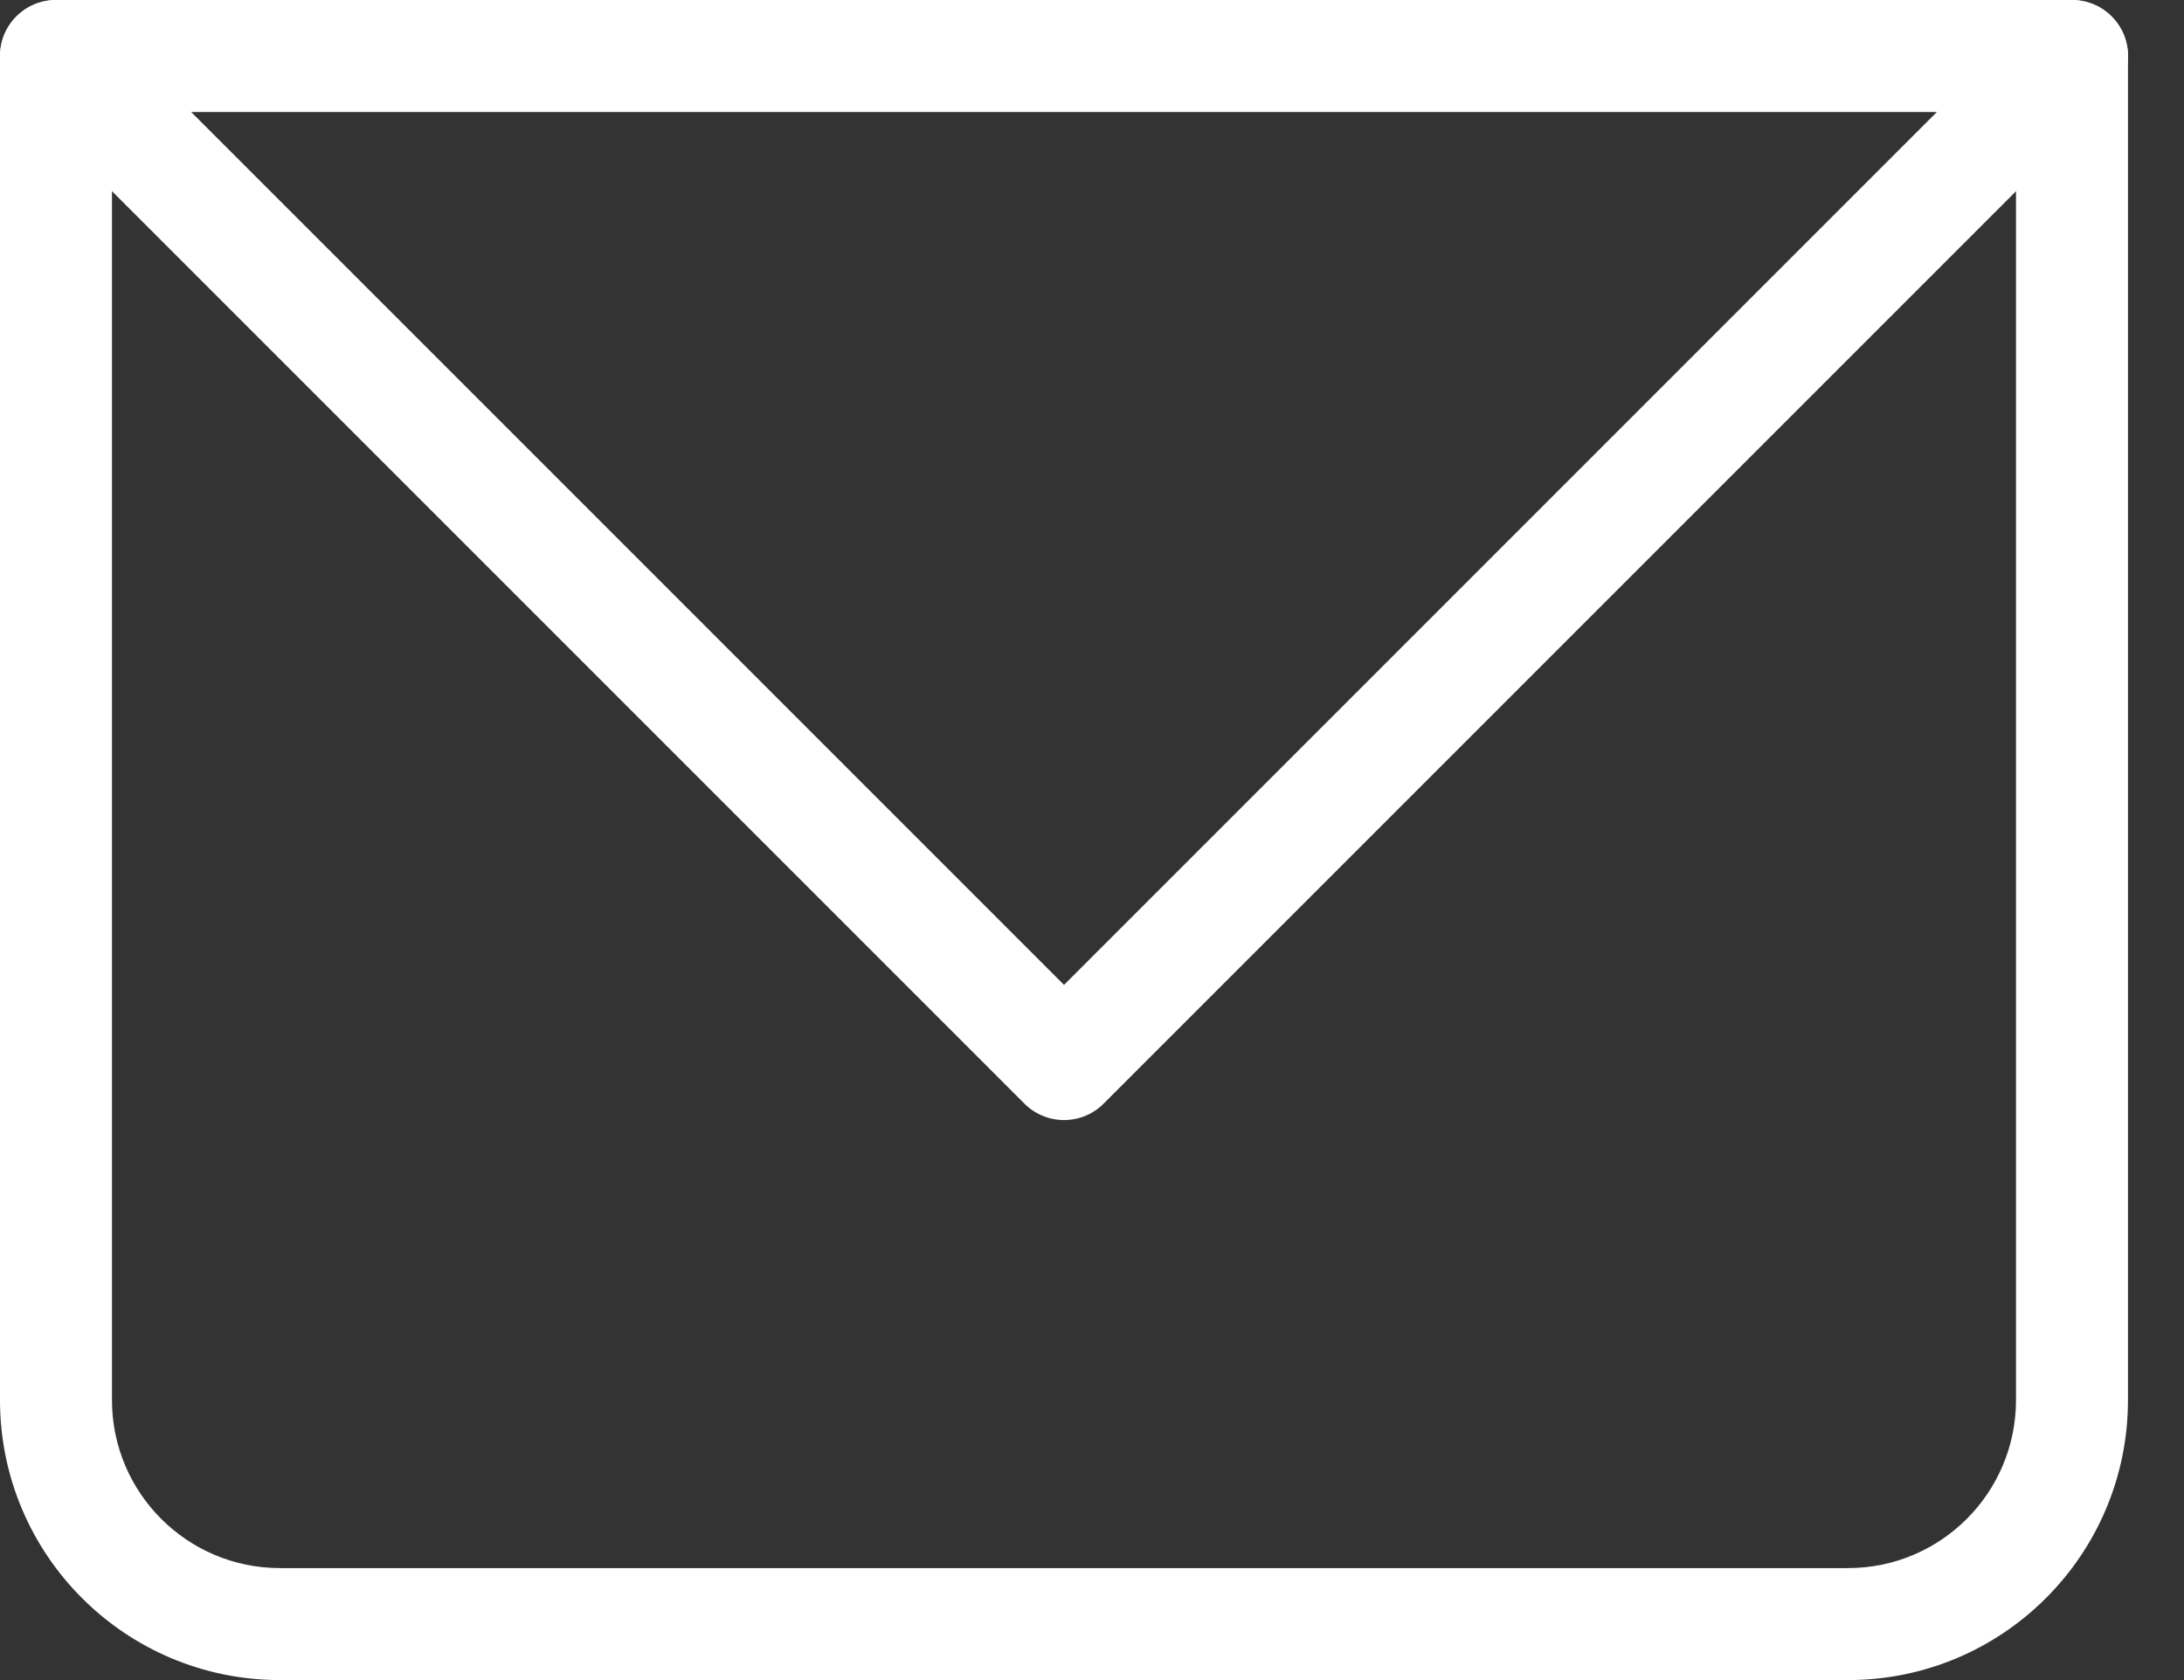
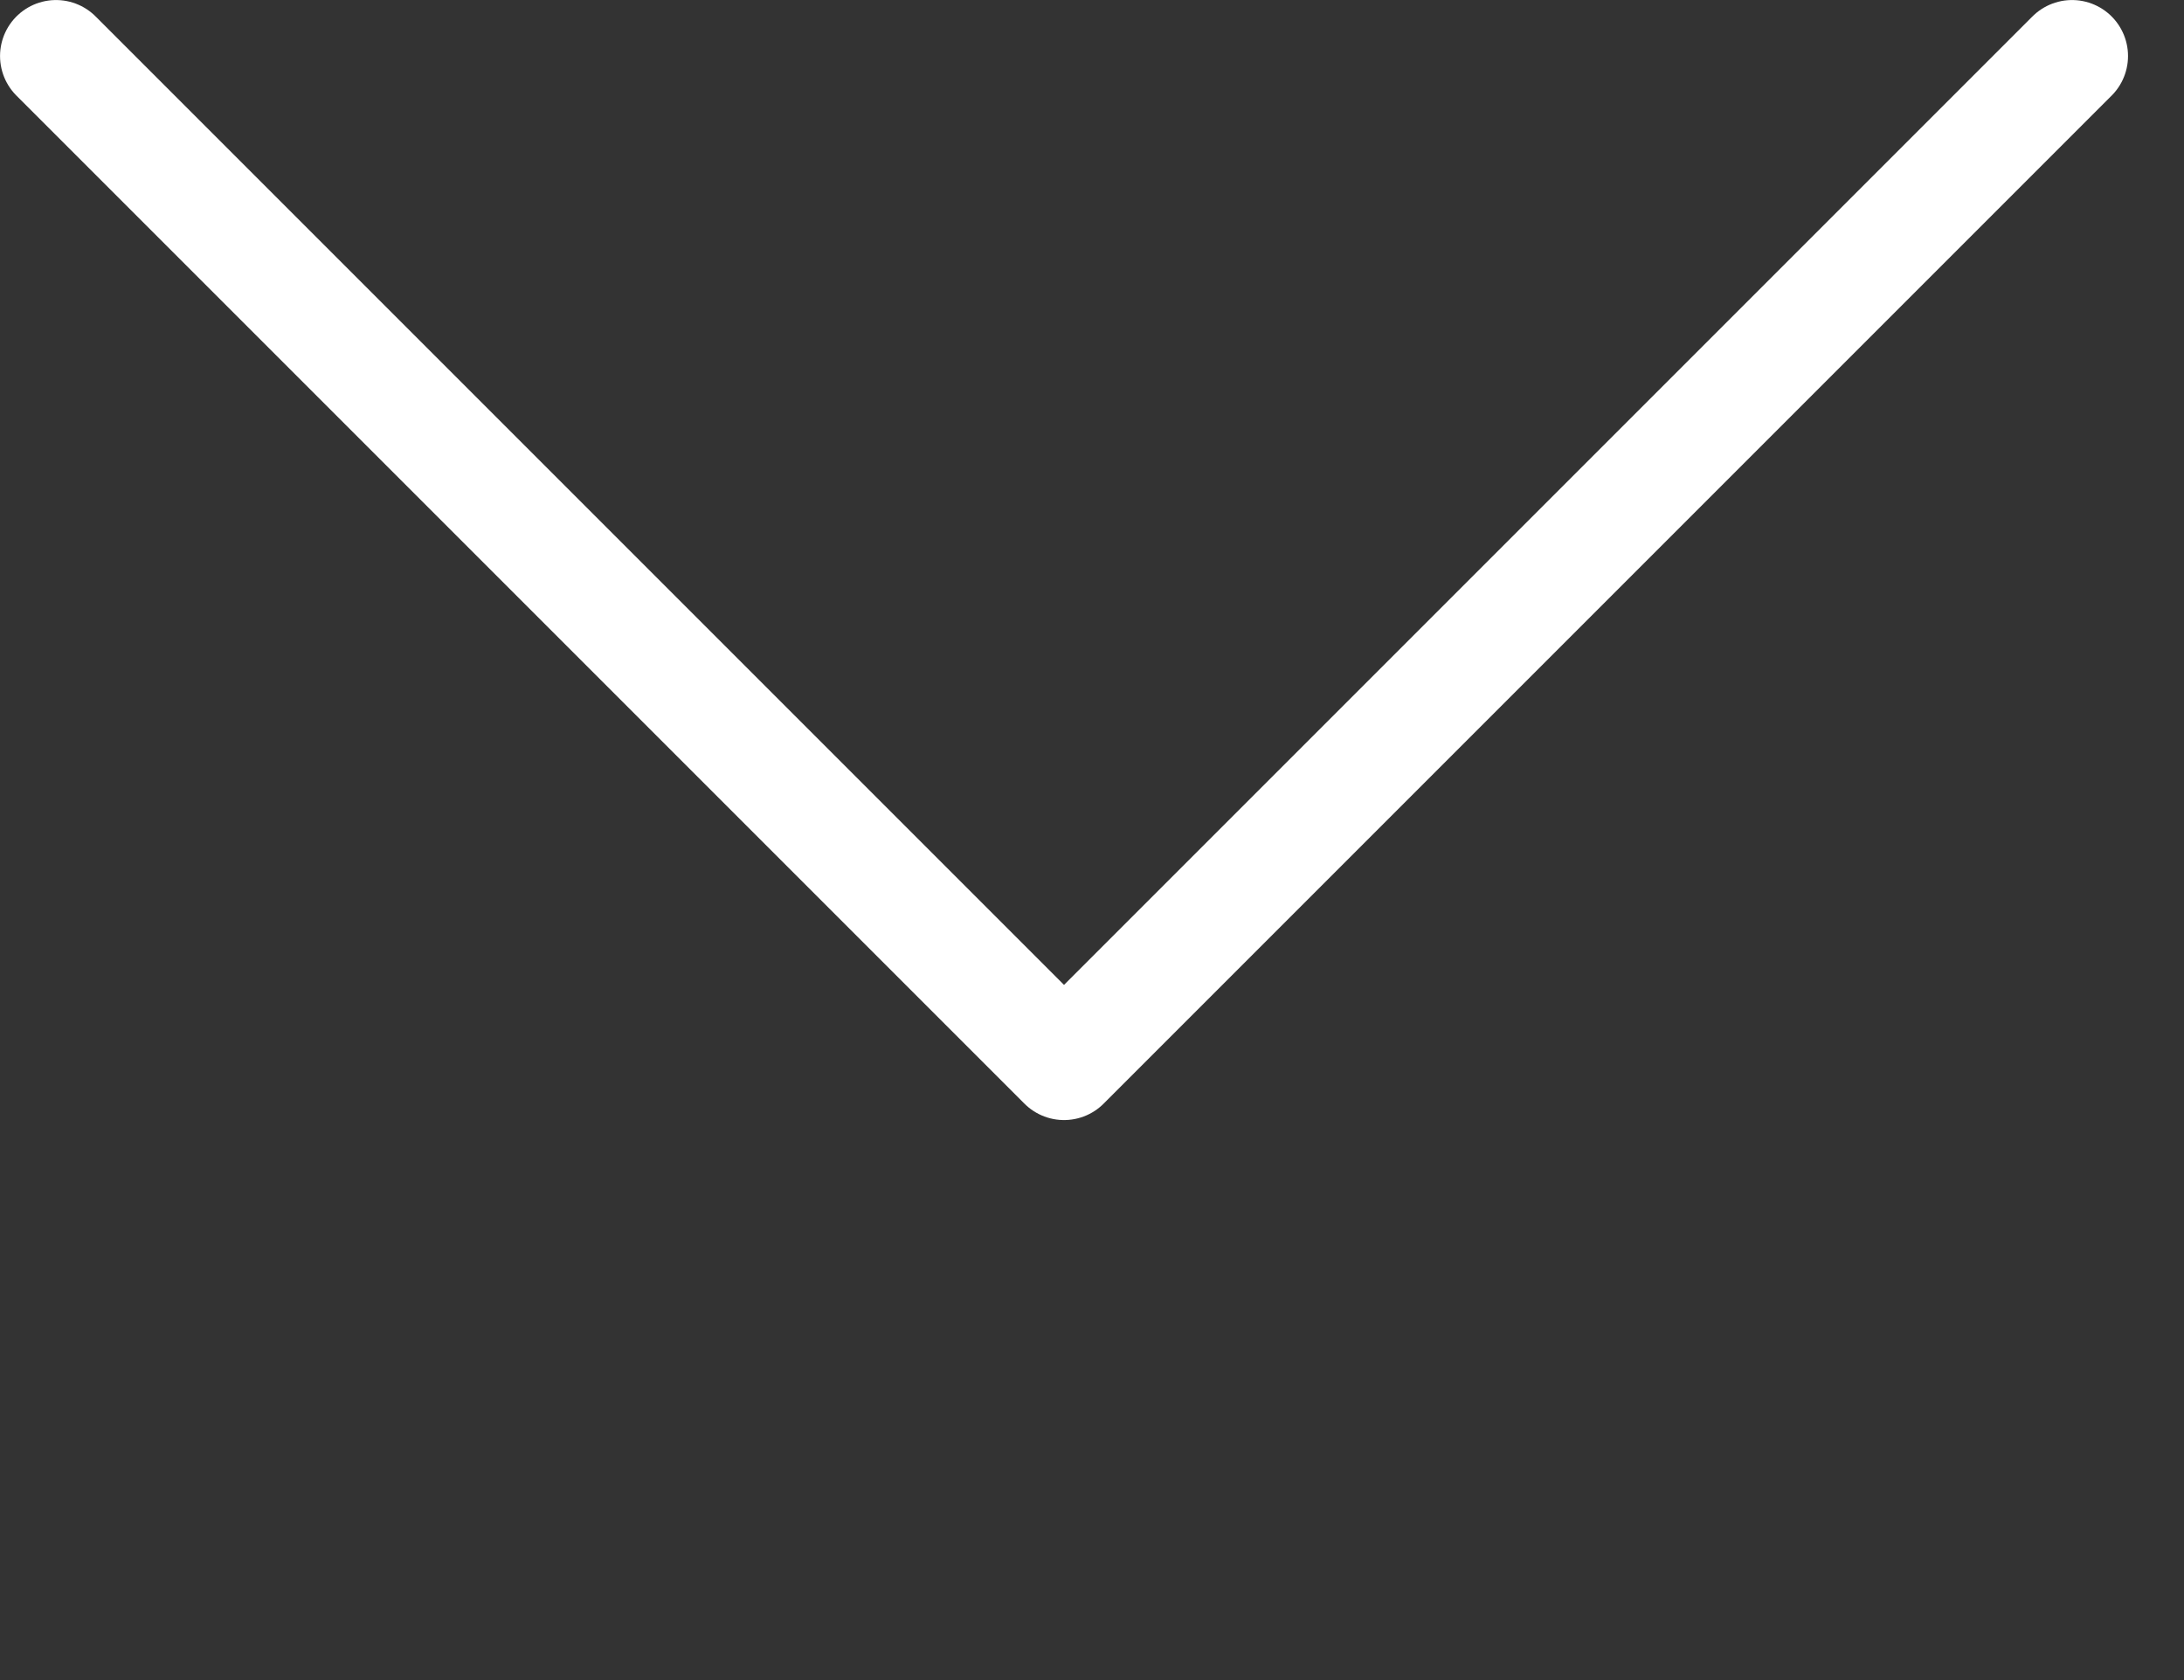
<svg xmlns="http://www.w3.org/2000/svg" width="26px" height="20px" viewBox="0 0 26 20" version="1.1">
  <rect x="0" y="0" width="26" height="20" fill="#333333" stroke="none" />
  <title>icon-email</title>
  <g id="Symbols" stroke="none" stroke-width="1" fill="none" fill-rule="evenodd">
    <g id="Layout-/-Header" transform="translate(-1080, -21)">
      <g id="Group-2" transform="translate(1080, 21)">
        <g id="icon-email" transform="translate(-0, -0)">
-           <path d="M0.667,0.667 L0.667,7.51620988e-14 C0.298,7.51620988e-14 1.21147536e-12,0.298 1.21147536e-12,0.667 L0.667,0.667 Z M24.667,0.667 L25.333,0.667 C25.333,0.298 25.035,7.51620988e-14 24.667,7.51620988e-14 L24.667,0.667 Z M0.667,1.333 L24.667,1.333 L24.667,1.13686838e-13 L0.667,1.13686838e-13 L0.667,1.333 Z M24,0.667 L24,16.667 L25.333,16.667 L25.333,0.667 L24,0.667 Z M22,18.667 L3.333,18.667 L3.333,20 L22,20 L22,18.667 Z M1.333,16.667 L1.333,0.667 L1.8189894e-12,0.667 L1.8189894e-12,16.667 L1.333,16.667 Z M3.333,18.667 C2.229,18.667 1.333,17.771 1.333,16.667 L1.8189894e-12,16.667 C1.8189894e-12,18.508 1.492,20 3.333,20 L3.333,18.667 Z M24,16.667 C24,17.771 23.105,18.667 22,18.667 L22,20 C23.841,20 25.333,18.508 25.333,16.667 L24,16.667 Z" id="Shape" fill="#FFFFFF" fill-rule="nonzero" />
          <polyline id="Path" stroke="#FFFFFF" stroke-width="1.333" stroke-linecap="round" stroke-linejoin="round" points="0.667 0.667 12.667 12.667 24.667 0.667" />
        </g>
      </g>
    </g>
  </g>
</svg>